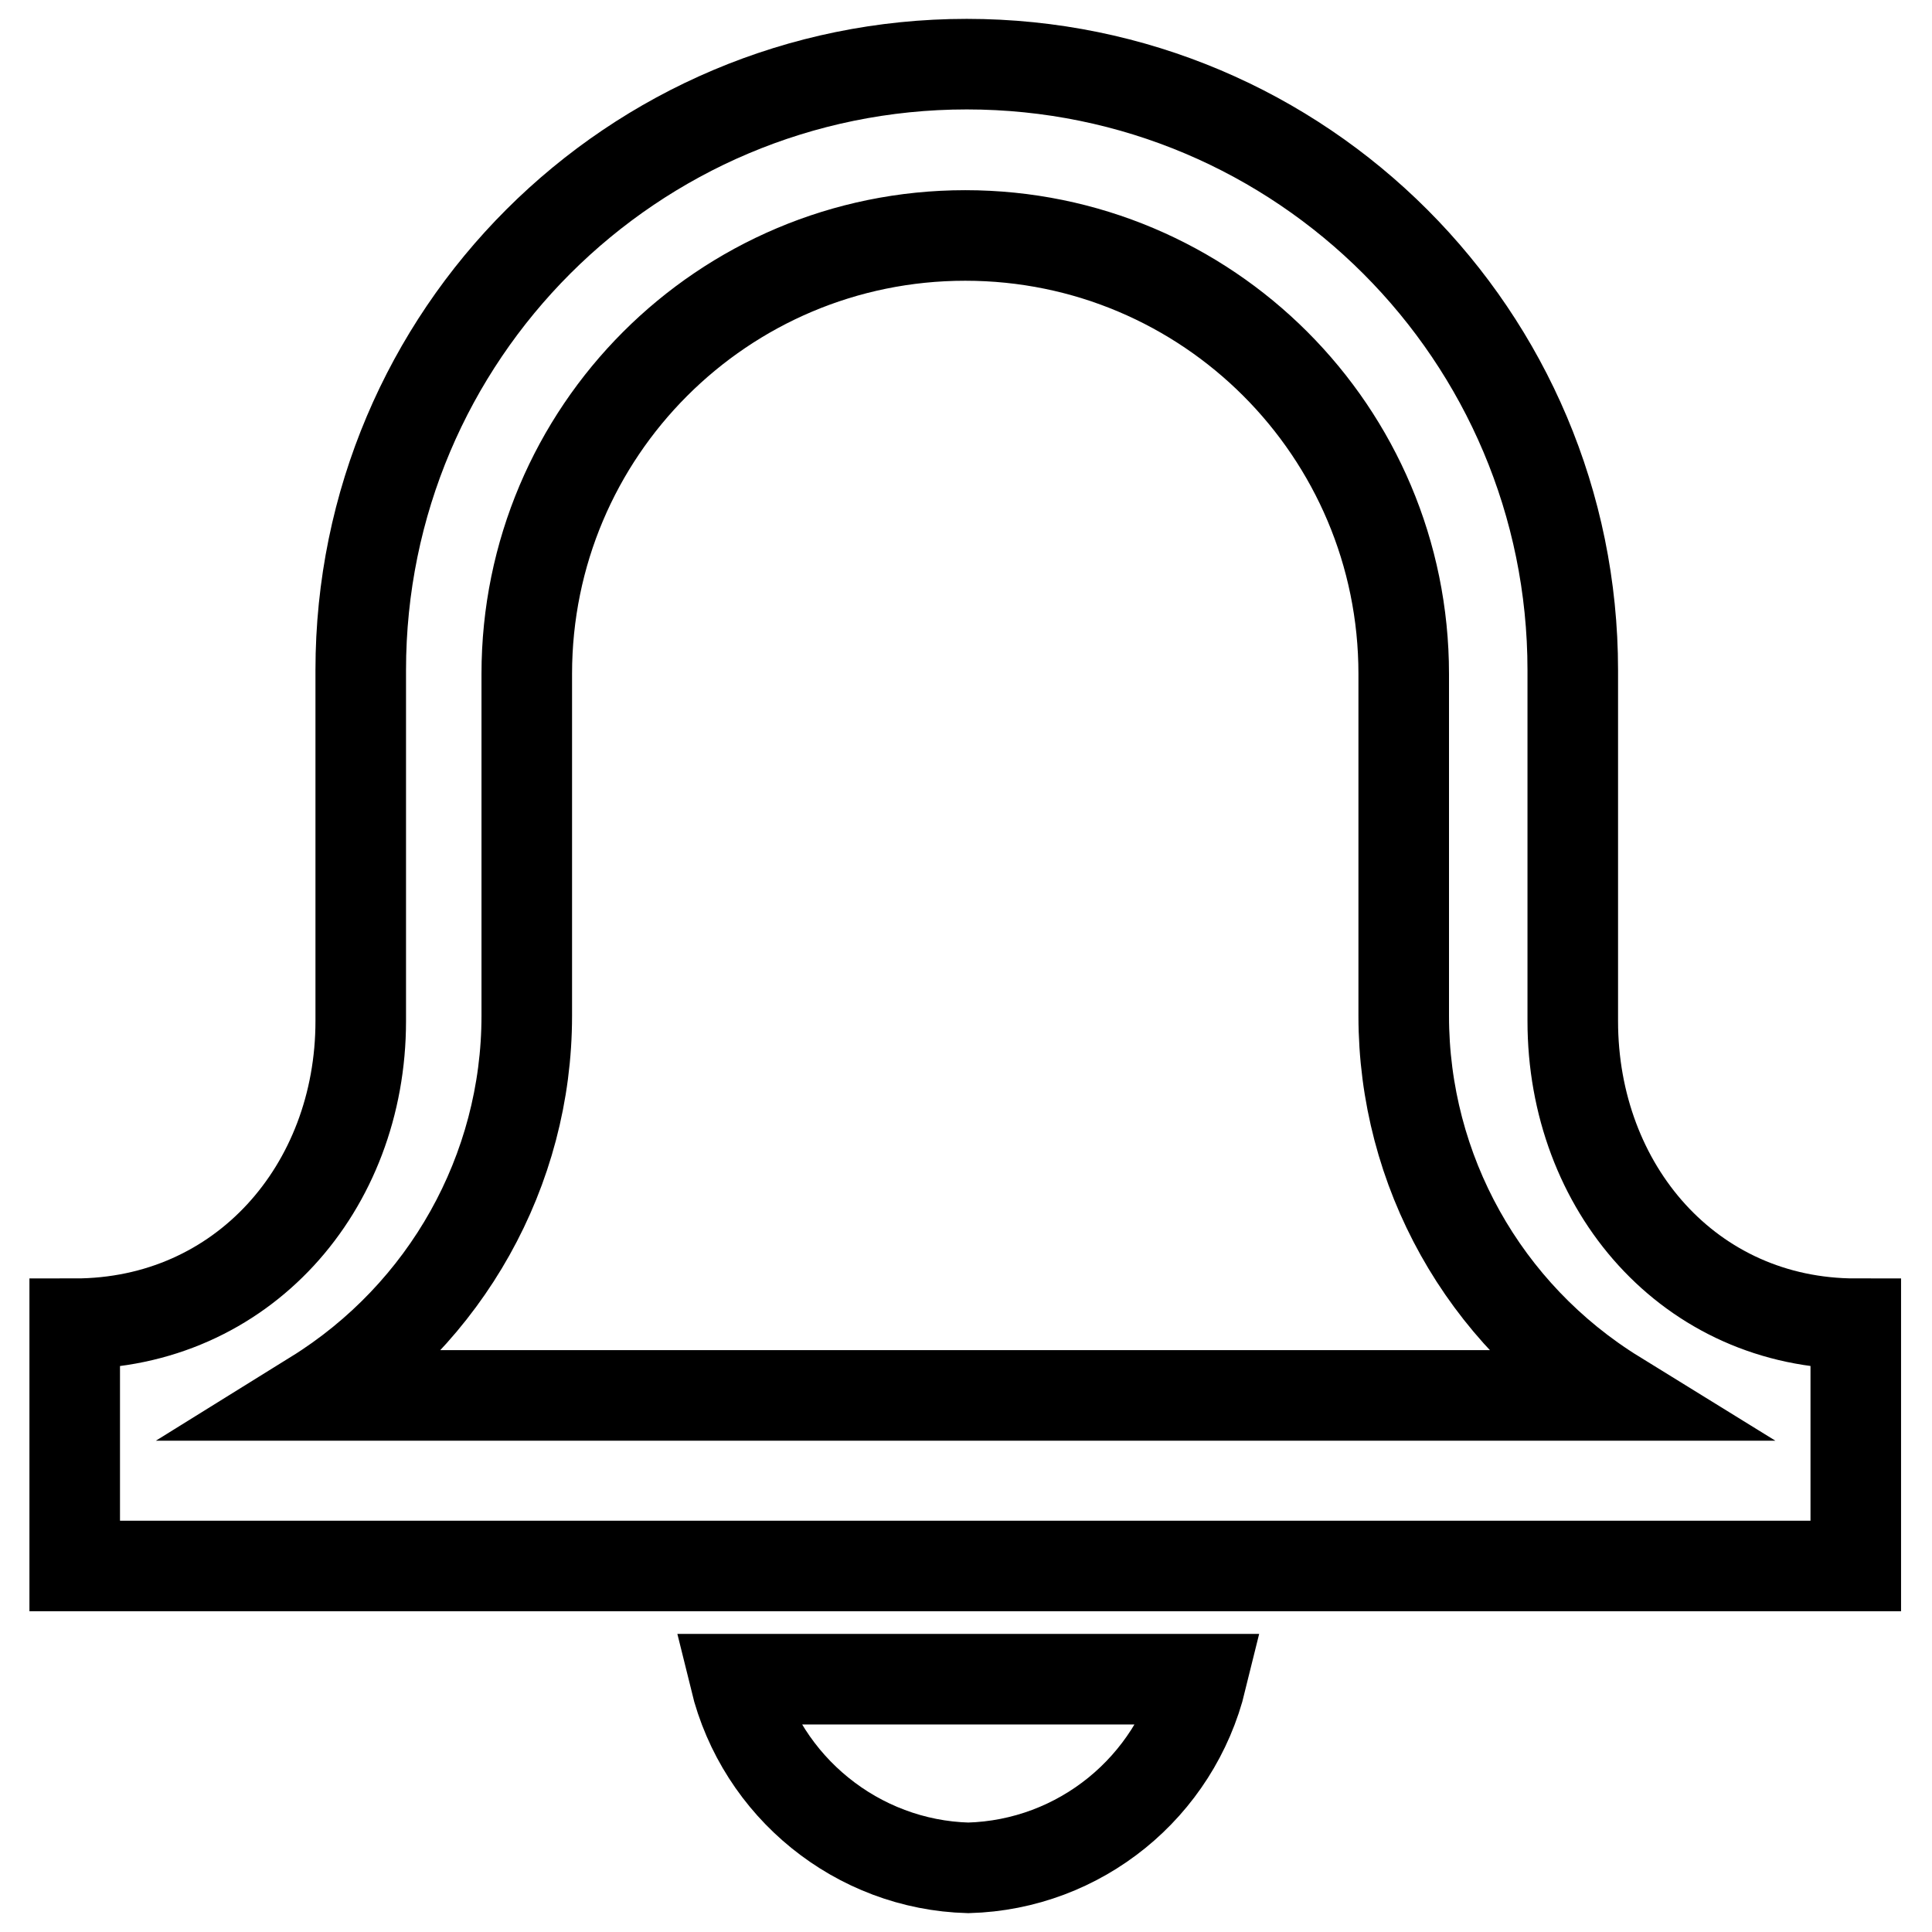
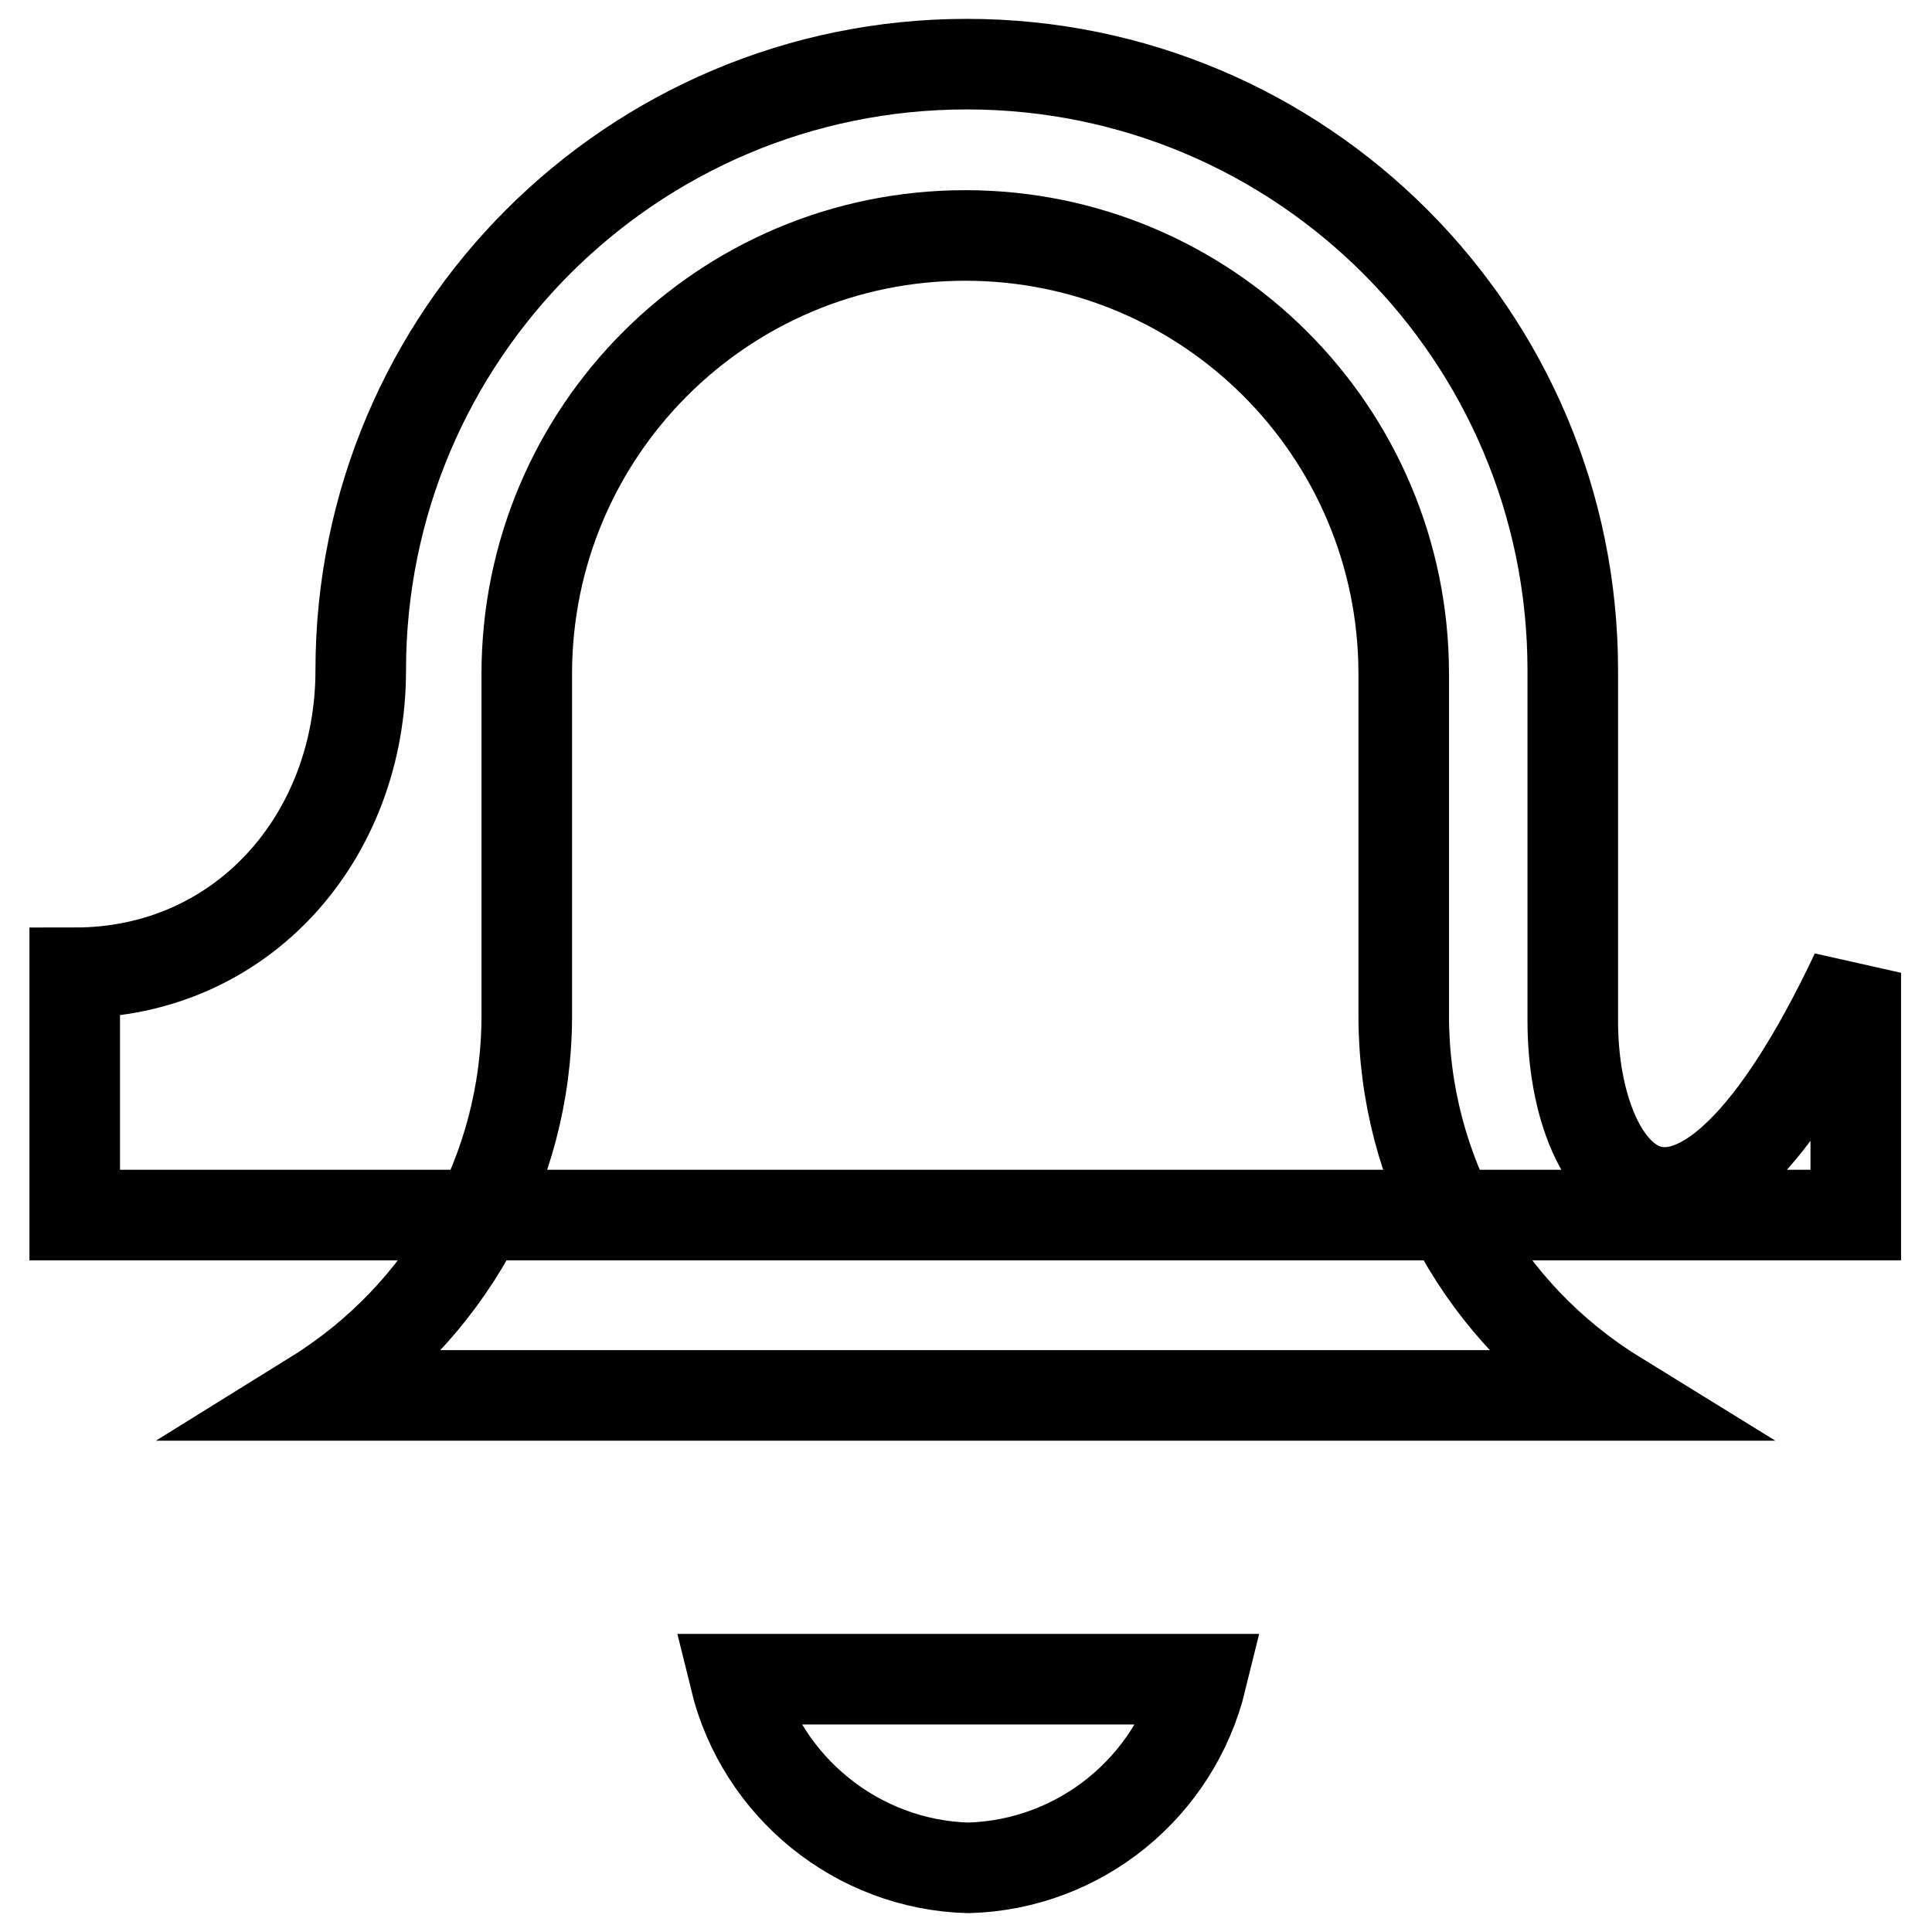
<svg xmlns="http://www.w3.org/2000/svg" version="1.1" x="0px" y="0px" viewBox="0 0 256 256" enable-background="new 0 0 256 256" xml:space="preserve">
  <g>
-     <path stroke-width="12" fill-opacity="0" stroke="#000000" d="M208.4,135.3V88.8c0-44.3-35.9-80.3-80.3-80.3c-44.3,0-80.3,35.9-80.3,80.3v46.5 c0,22.1-15.7,40.1-37.9,40.1v32.1h236v-32.1C223.9,175.4,208.4,157.4,208.4,135.3L208.4,135.3z M41.7,184.9 c17.4-10.8,28.1-29.8,28.1-50.3V89.3c0-32.1,26-58.1,58.1-58.1c32.1,0,58.1,26,58.1,58.1v45.3c0,20.5,10.6,39.5,28.1,50.3H41.7 L41.7,184.9z M128.3,247.5c14.8-0.4,27.4-10.7,30.9-25H97.4C100.9,236.8,113.6,247.1,128.3,247.5L128.3,247.5z" />
+     <path stroke-width="12" fill-opacity="0" stroke="#000000" d="M208.4,135.3V88.8c0-44.3-35.9-80.3-80.3-80.3c-44.3,0-80.3,35.9-80.3,80.3c0,22.1-15.7,40.1-37.9,40.1v32.1h236v-32.1C223.9,175.4,208.4,157.4,208.4,135.3L208.4,135.3z M41.7,184.9 c17.4-10.8,28.1-29.8,28.1-50.3V89.3c0-32.1,26-58.1,58.1-58.1c32.1,0,58.1,26,58.1,58.1v45.3c0,20.5,10.6,39.5,28.1,50.3H41.7 L41.7,184.9z M128.3,247.5c14.8-0.4,27.4-10.7,30.9-25H97.4C100.9,236.8,113.6,247.1,128.3,247.5L128.3,247.5z" />
  </g>
</svg>